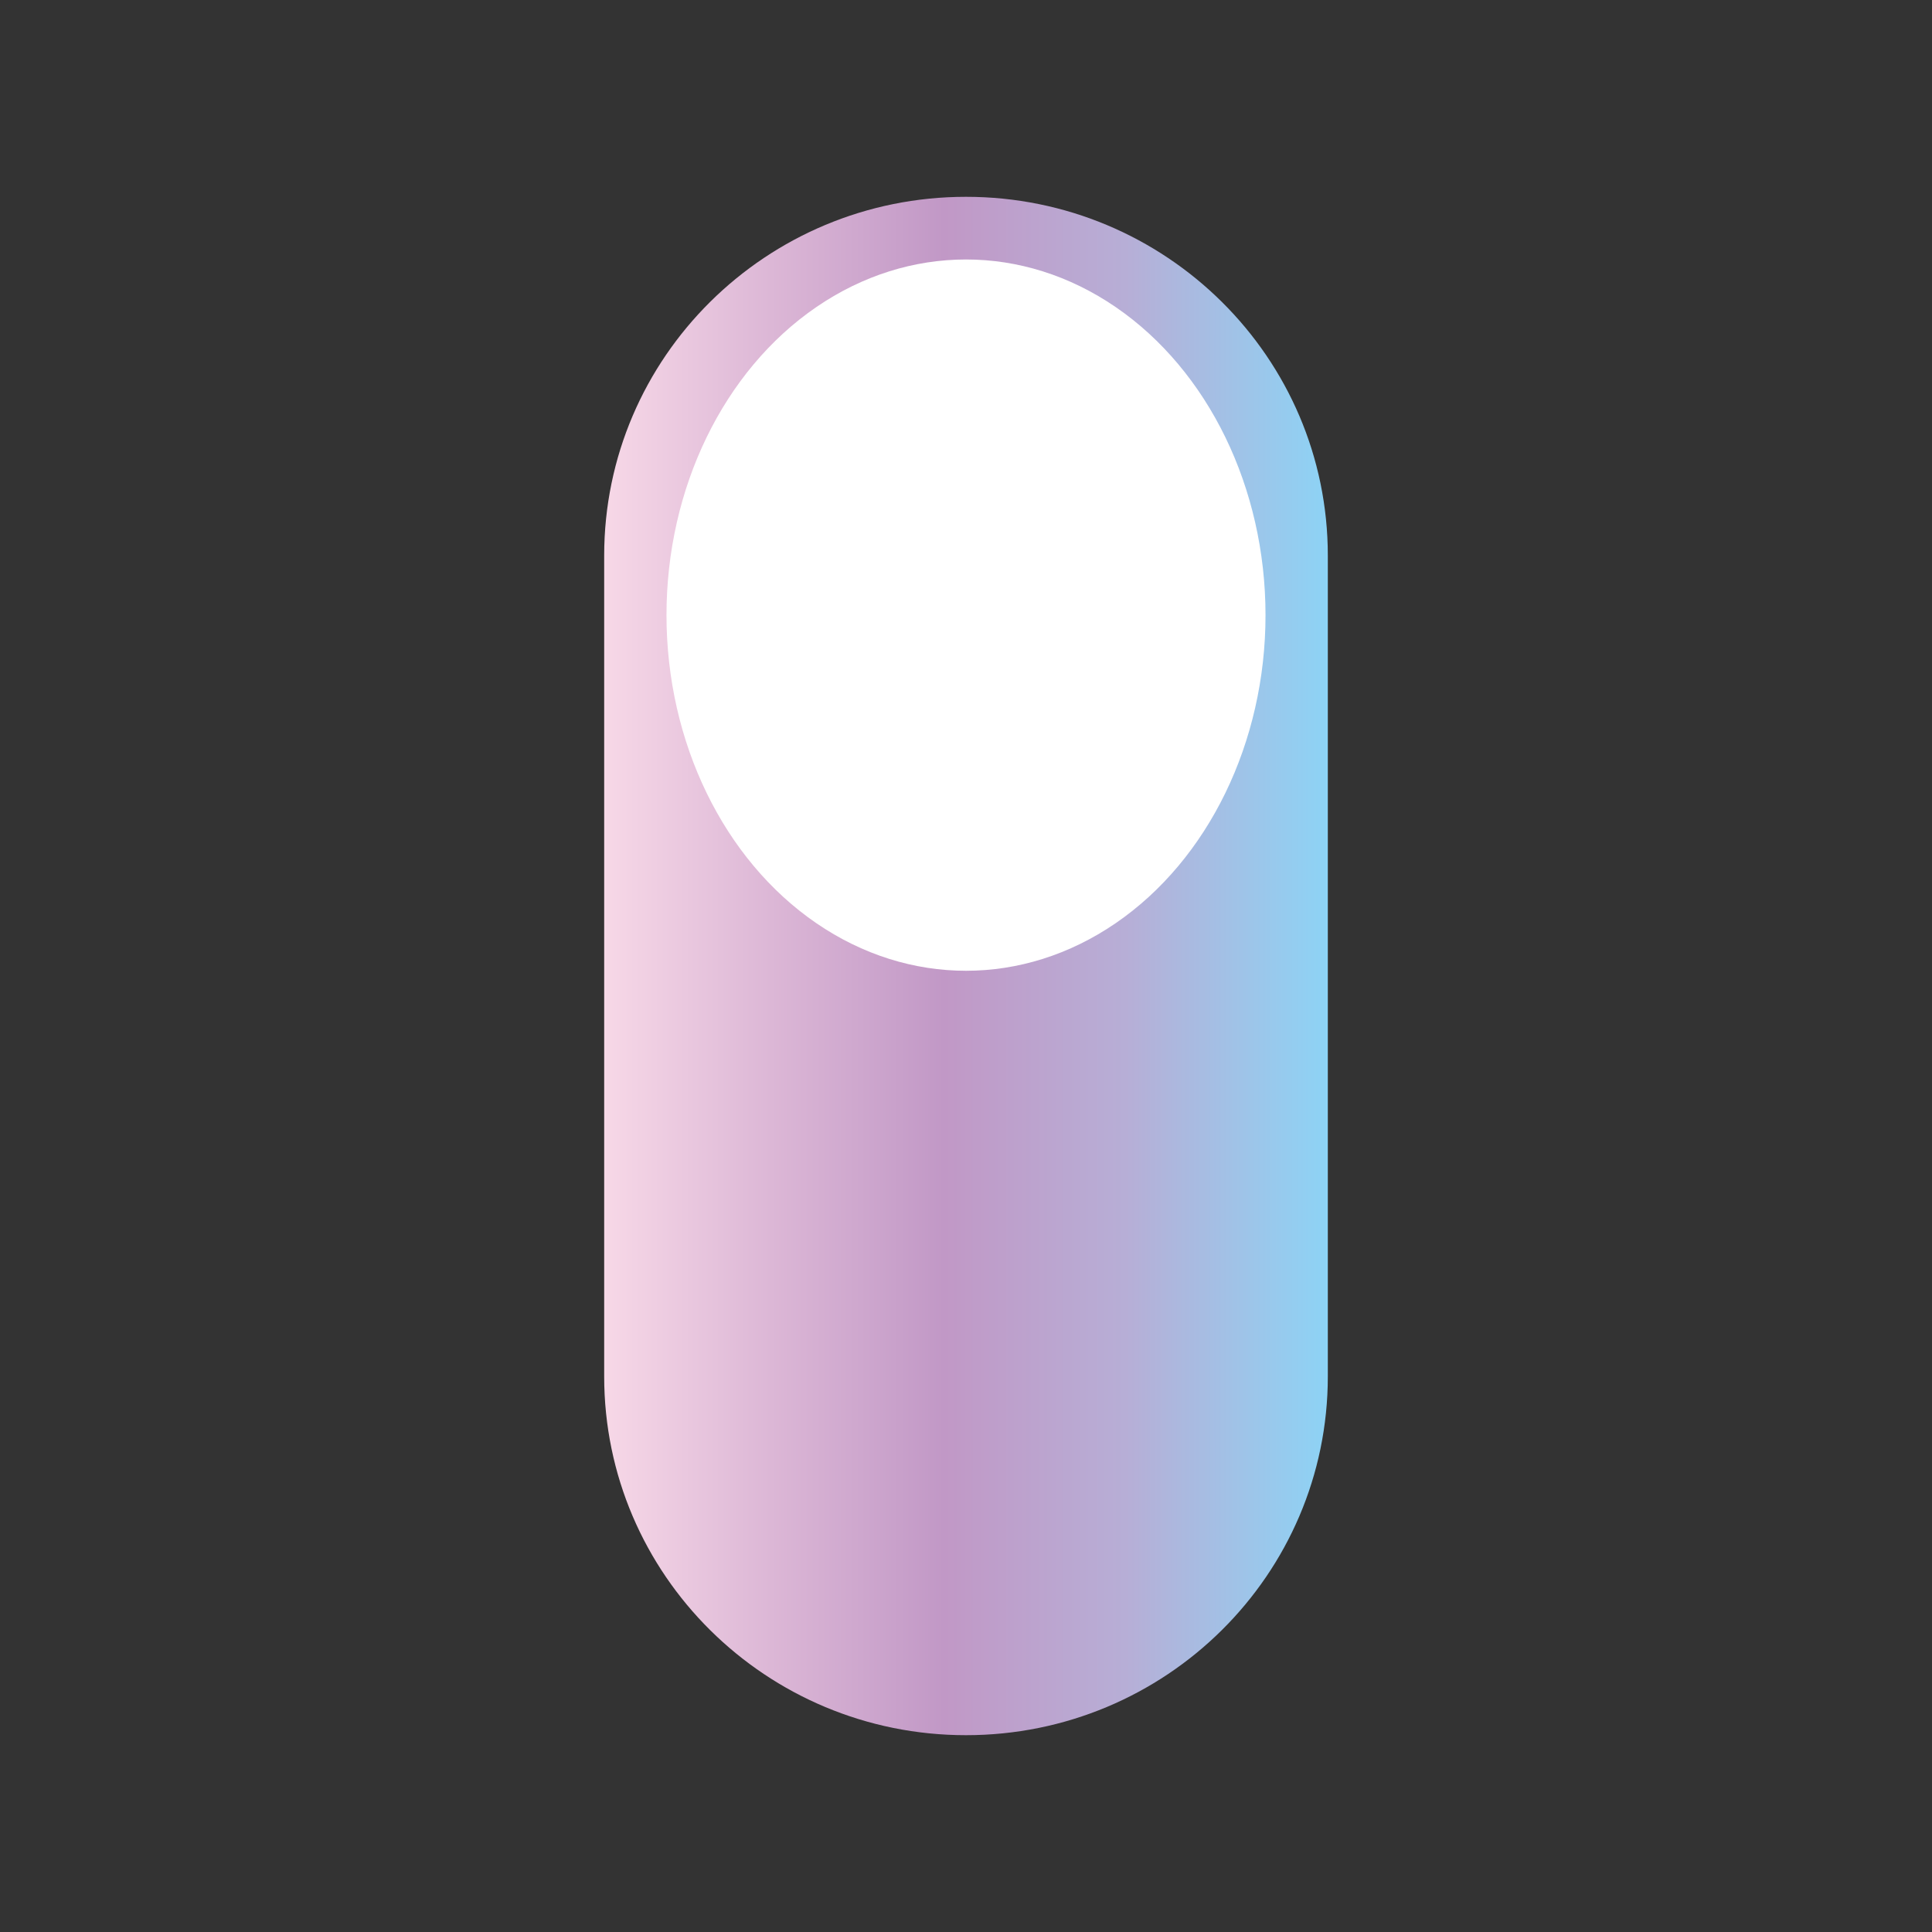
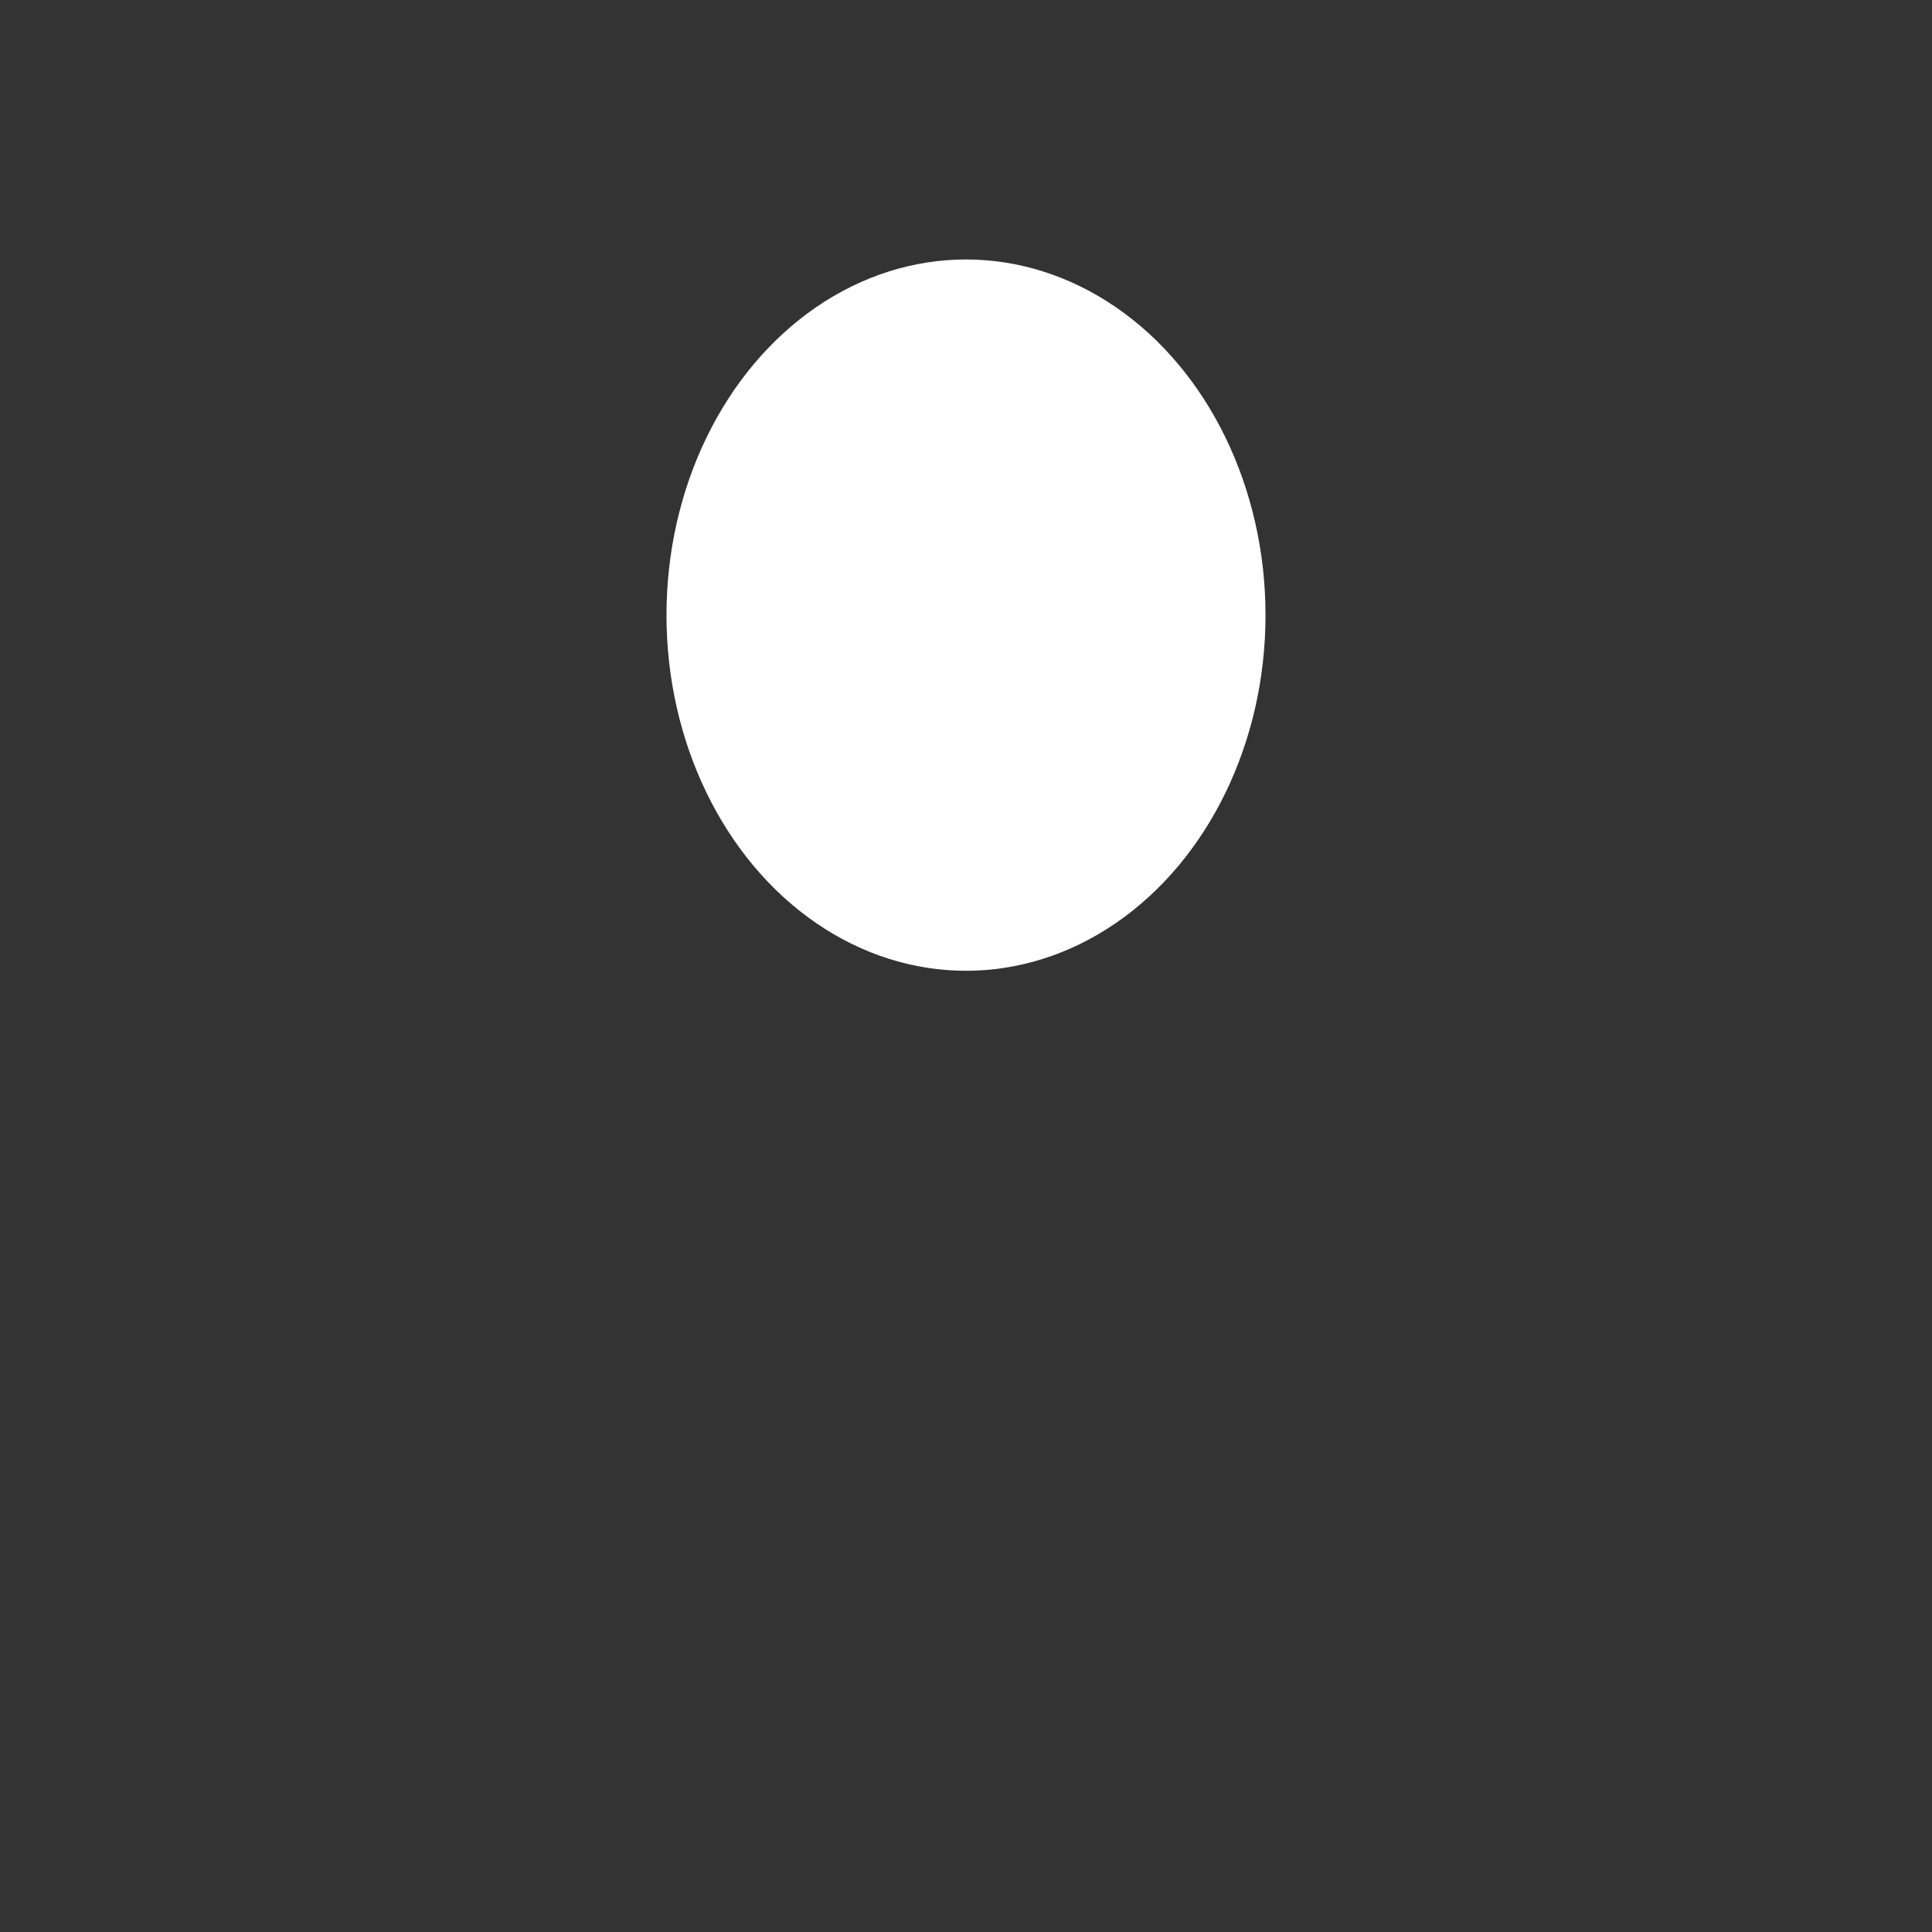
<svg xmlns="http://www.w3.org/2000/svg" id="Livello_1" data-name="Livello 1" viewBox="0 0 1080 1080">
  <rect x="0" y="0" width="1080" height="1080" fill="#333333" stroke="none" />
  <defs>
    <style> .cls-1 { fill: url(#Sfumatura_senza_nome_11); } .cls-1, .cls-2 { stroke-width: 0px; } .cls-2 { fill: #fff; } </style>
    <linearGradient id="Sfumatura_senza_nome_11" data-name="Sfumatura senza nome 11" x1="337.74" y1="540" x2="742.26" y2="540" gradientUnits="userSpaceOnUse">
      <stop offset="0" stop-color="#f7d8e7" />
      <stop offset=".23" stop-color="#dcb7d6" />
      <stop offset=".47" stop-color="#c198c6" />
      <stop offset=".72" stop-color="#b7aed6" />
      <stop offset="1" stop-color="#8dd3f5" />
    </linearGradient>
  </defs>
-   <path class="cls-1" d="M337.74,769.42c0,110.77,90.55,200.56,202.26,200.56s202.26-89.79,202.26-200.56v-458.84c0-110.77-90.55-200.56-202.26-200.56s-202.26,89.79-202.26,200.56v458.84Z" />
  <ellipse class="cls-2" cx="540" cy="343.86" rx="167.43" ry="198.81" />
</svg>